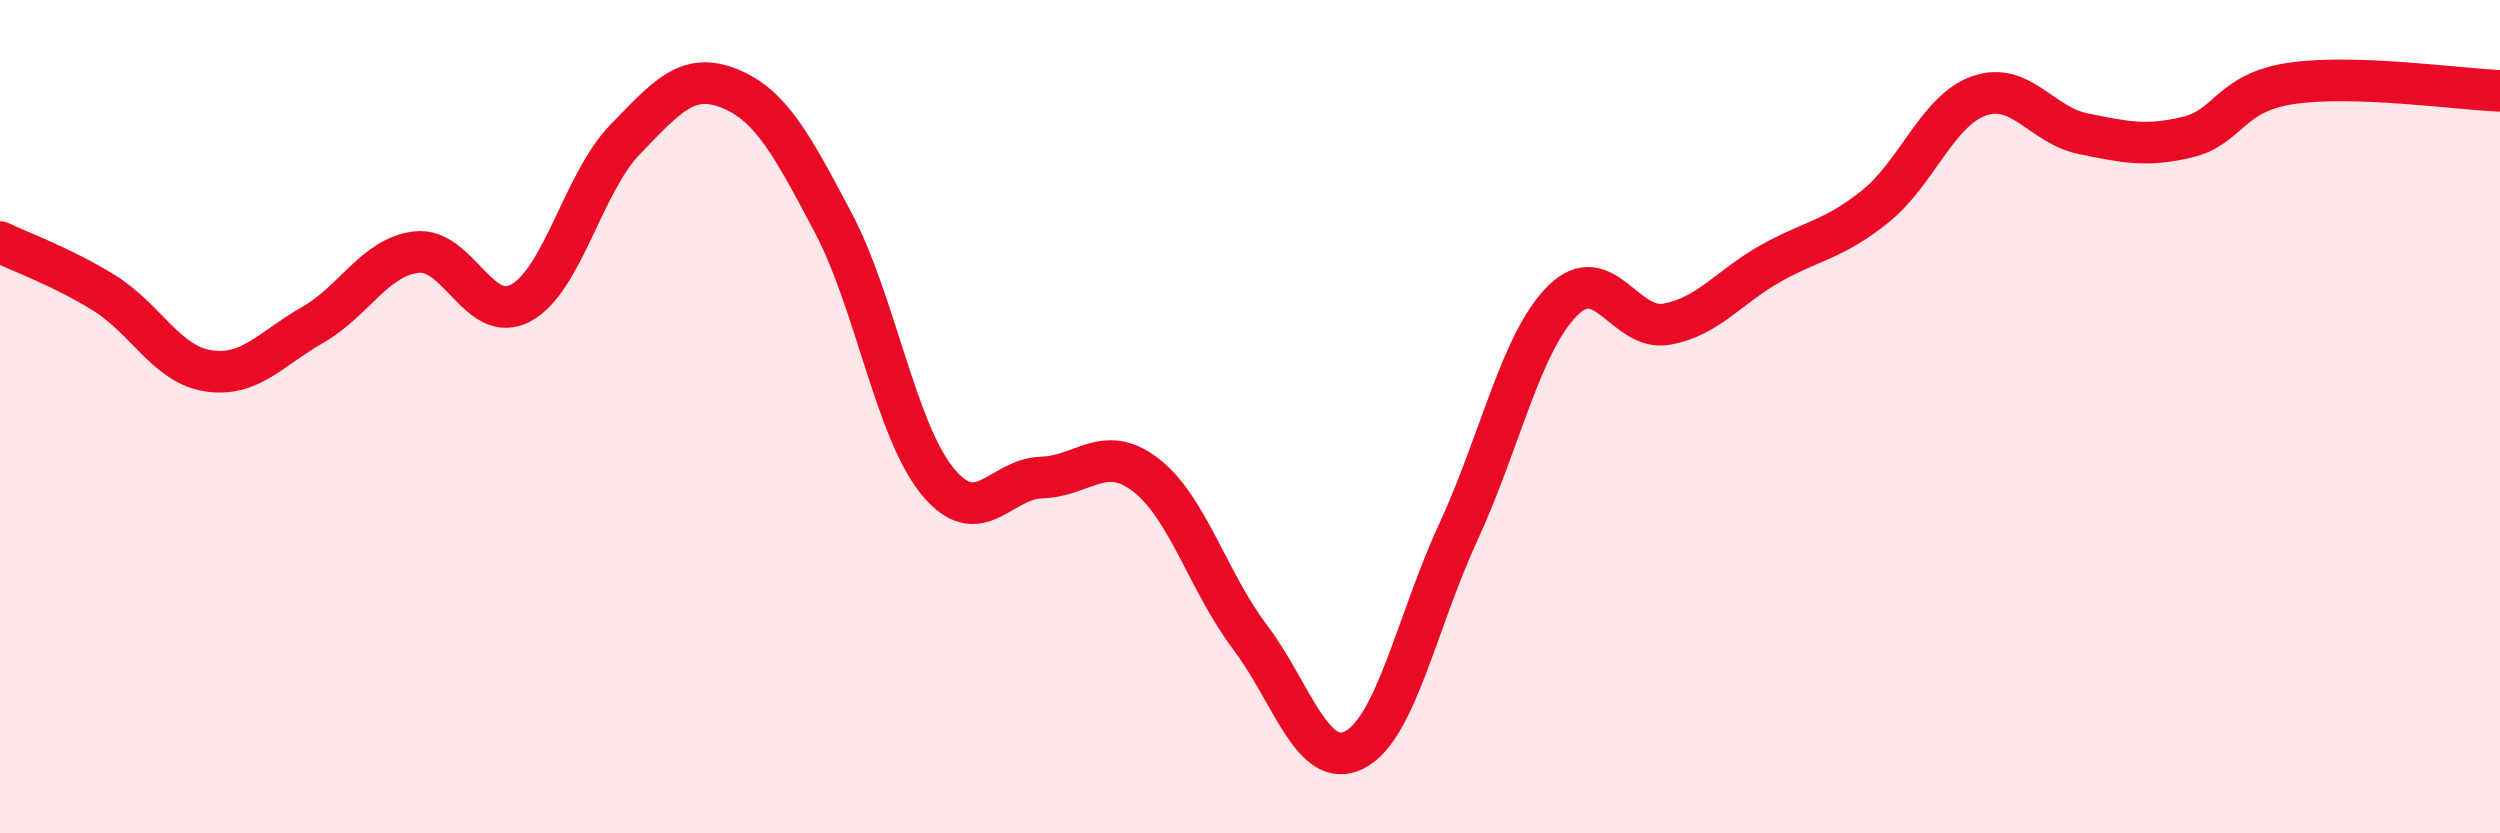
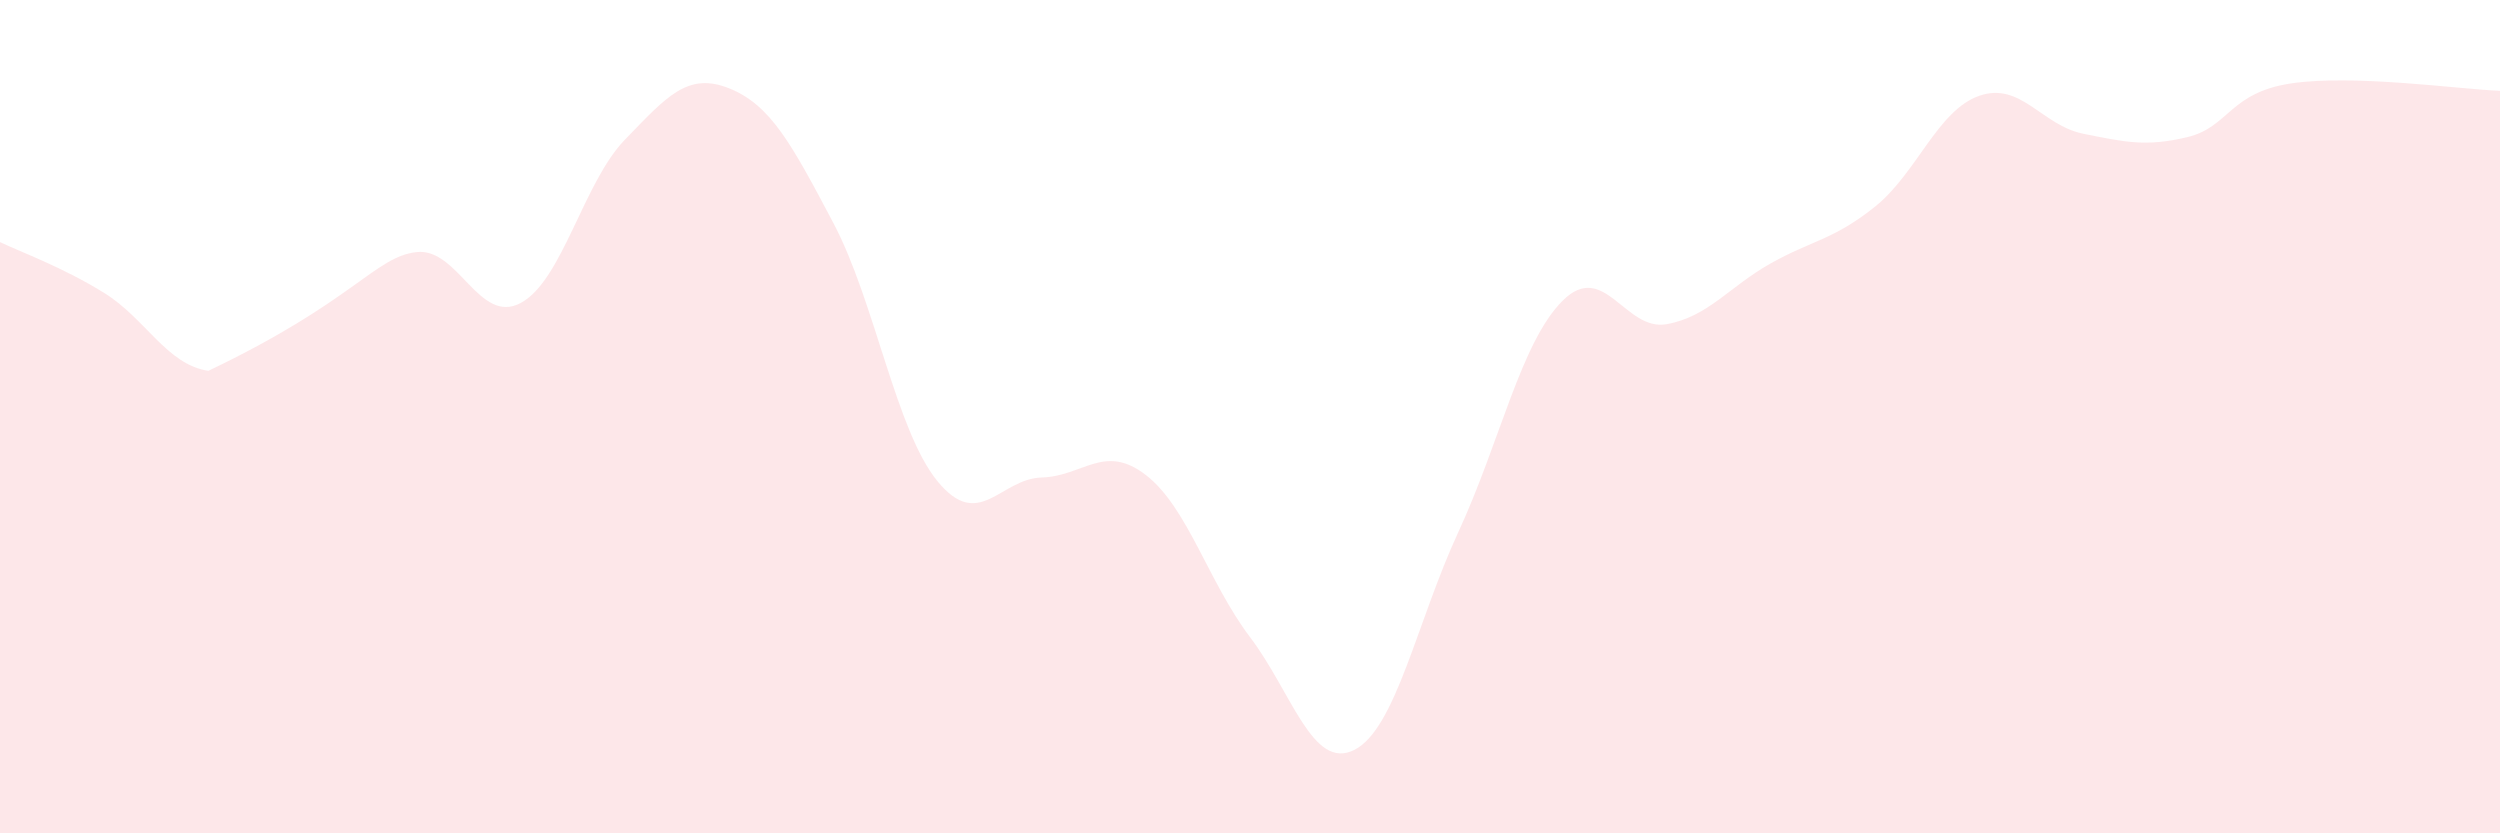
<svg xmlns="http://www.w3.org/2000/svg" width="60" height="20" viewBox="0 0 60 20">
-   <path d="M 0,5.81 C 0.5,6.05 1.5,6.41 2.5,7.03 C 3.5,7.65 4,8.75 5,8.9 C 6,9.05 6.5,8.37 7.5,7.8 C 8.5,7.23 9,6.16 10,6.05 C 11,5.94 11.5,7.81 12.5,7.27 C 13.5,6.73 14,4.38 15,3.35 C 16,2.32 16.5,1.72 17.5,2.12 C 18.5,2.52 19,3.46 20,5.35 C 21,7.24 21.5,10.33 22.5,11.55 C 23.5,12.77 24,11.49 25,11.46 C 26,11.43 26.5,10.63 27.5,11.4 C 28.5,12.17 29,13.97 30,15.29 C 31,16.61 31.5,18.5 32.5,18 C 33.5,17.5 34,14.93 35,12.77 C 36,10.61 36.5,8.22 37.5,7.22 C 38.5,6.22 39,7.96 40,7.78 C 41,7.6 41.5,6.88 42.5,6.32 C 43.5,5.76 44,5.76 45,4.96 C 46,4.16 46.5,2.65 47.5,2.3 C 48.5,1.95 49,3.01 50,3.21 C 51,3.41 51.5,3.53 52.5,3.29 C 53.5,3.05 53.5,2.22 55,2 C 56.5,1.78 59,2.14 60,2.18L60 20L0 20Z" fill="#EB0A25" opacity="0.1" stroke-linecap="round" stroke-linejoin="round" />
-   <path d="M 0,5.81 C 0.5,6.05 1.5,6.41 2.5,7.03 C 3.5,7.65 4,8.75 5,8.9 C 6,9.05 6.5,8.37 7.5,7.8 C 8.5,7.23 9,6.16 10,6.05 C 11,5.94 11.5,7.81 12.5,7.27 C 13.5,6.73 14,4.38 15,3.35 C 16,2.32 16.5,1.72 17.5,2.12 C 18.5,2.52 19,3.46 20,5.35 C 21,7.24 21.5,10.33 22.5,11.55 C 23.5,12.77 24,11.49 25,11.46 C 26,11.43 26.5,10.63 27.5,11.4 C 28.5,12.17 29,13.97 30,15.29 C 31,16.61 31.5,18.5 32.5,18 C 33.5,17.5 34,14.93 35,12.77 C 36,10.61 36.5,8.22 37.5,7.22 C 38.5,6.22 39,7.96 40,7.78 C 41,7.6 41.5,6.88 42.5,6.32 C 43.5,5.76 44,5.76 45,4.96 C 46,4.16 46.5,2.65 47.5,2.3 C 48.5,1.95 49,3.01 50,3.21 C 51,3.41 51.5,3.53 52.5,3.29 C 53.5,3.05 53.5,2.22 55,2 C 56.5,1.78 59,2.14 60,2.18" stroke="#EB0A25" stroke-width="1" fill="none" stroke-linecap="round" stroke-linejoin="round" />
+   <path d="M 0,5.81 C 0.5,6.05 1.5,6.41 2.5,7.03 C 3.5,7.65 4,8.75 5,8.9 C 8.5,7.23 9,6.16 10,6.05 C 11,5.94 11.5,7.81 12.5,7.27 C 13.5,6.73 14,4.38 15,3.35 C 16,2.32 16.5,1.72 17.5,2.12 C 18.5,2.52 19,3.46 20,5.35 C 21,7.24 21.5,10.33 22.5,11.55 C 23.5,12.77 24,11.49 25,11.46 C 26,11.43 26.5,10.63 27.5,11.4 C 28.5,12.17 29,13.97 30,15.29 C 31,16.61 31.5,18.5 32.5,18 C 33.5,17.5 34,14.93 35,12.77 C 36,10.61 36.5,8.22 37.5,7.22 C 38.5,6.22 39,7.96 40,7.78 C 41,7.6 41.5,6.88 42.5,6.32 C 43.5,5.76 44,5.76 45,4.96 C 46,4.16 46.5,2.65 47.5,2.3 C 48.5,1.95 49,3.01 50,3.21 C 51,3.41 51.5,3.53 52.5,3.29 C 53.5,3.05 53.5,2.22 55,2 C 56.5,1.78 59,2.14 60,2.18L60 20L0 20Z" fill="#EB0A25" opacity="0.1" stroke-linecap="round" stroke-linejoin="round" />
</svg>